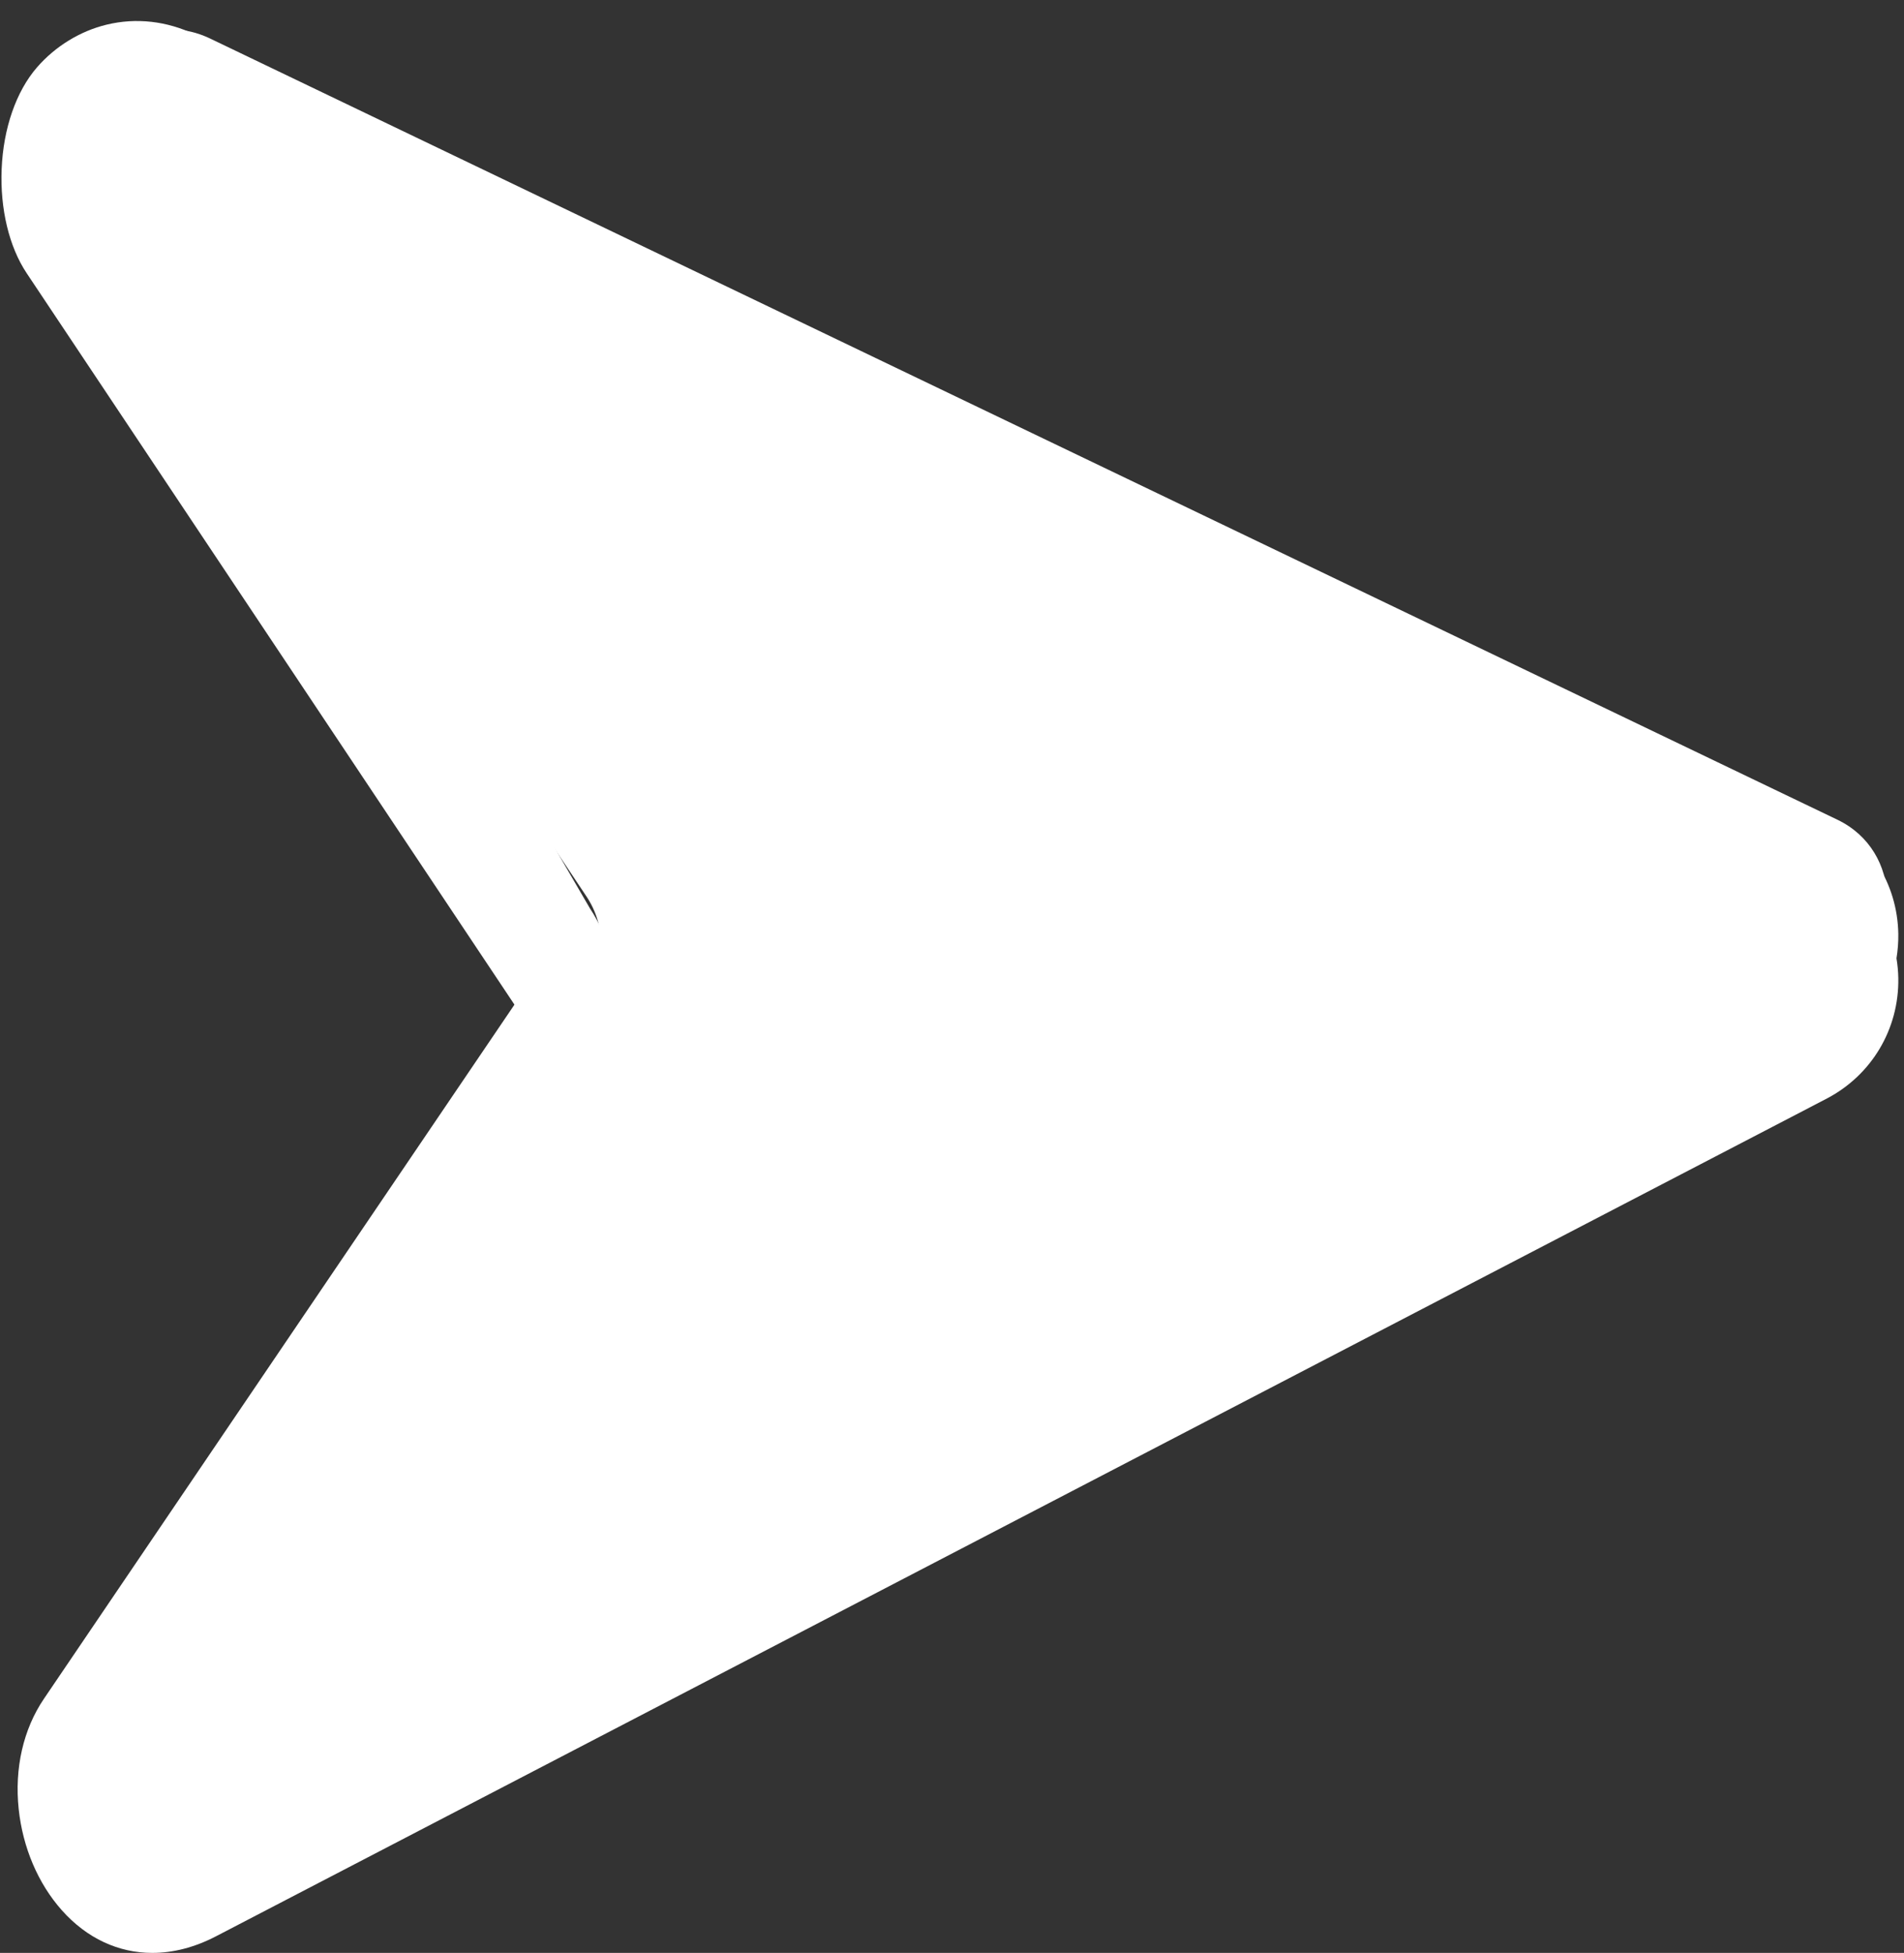
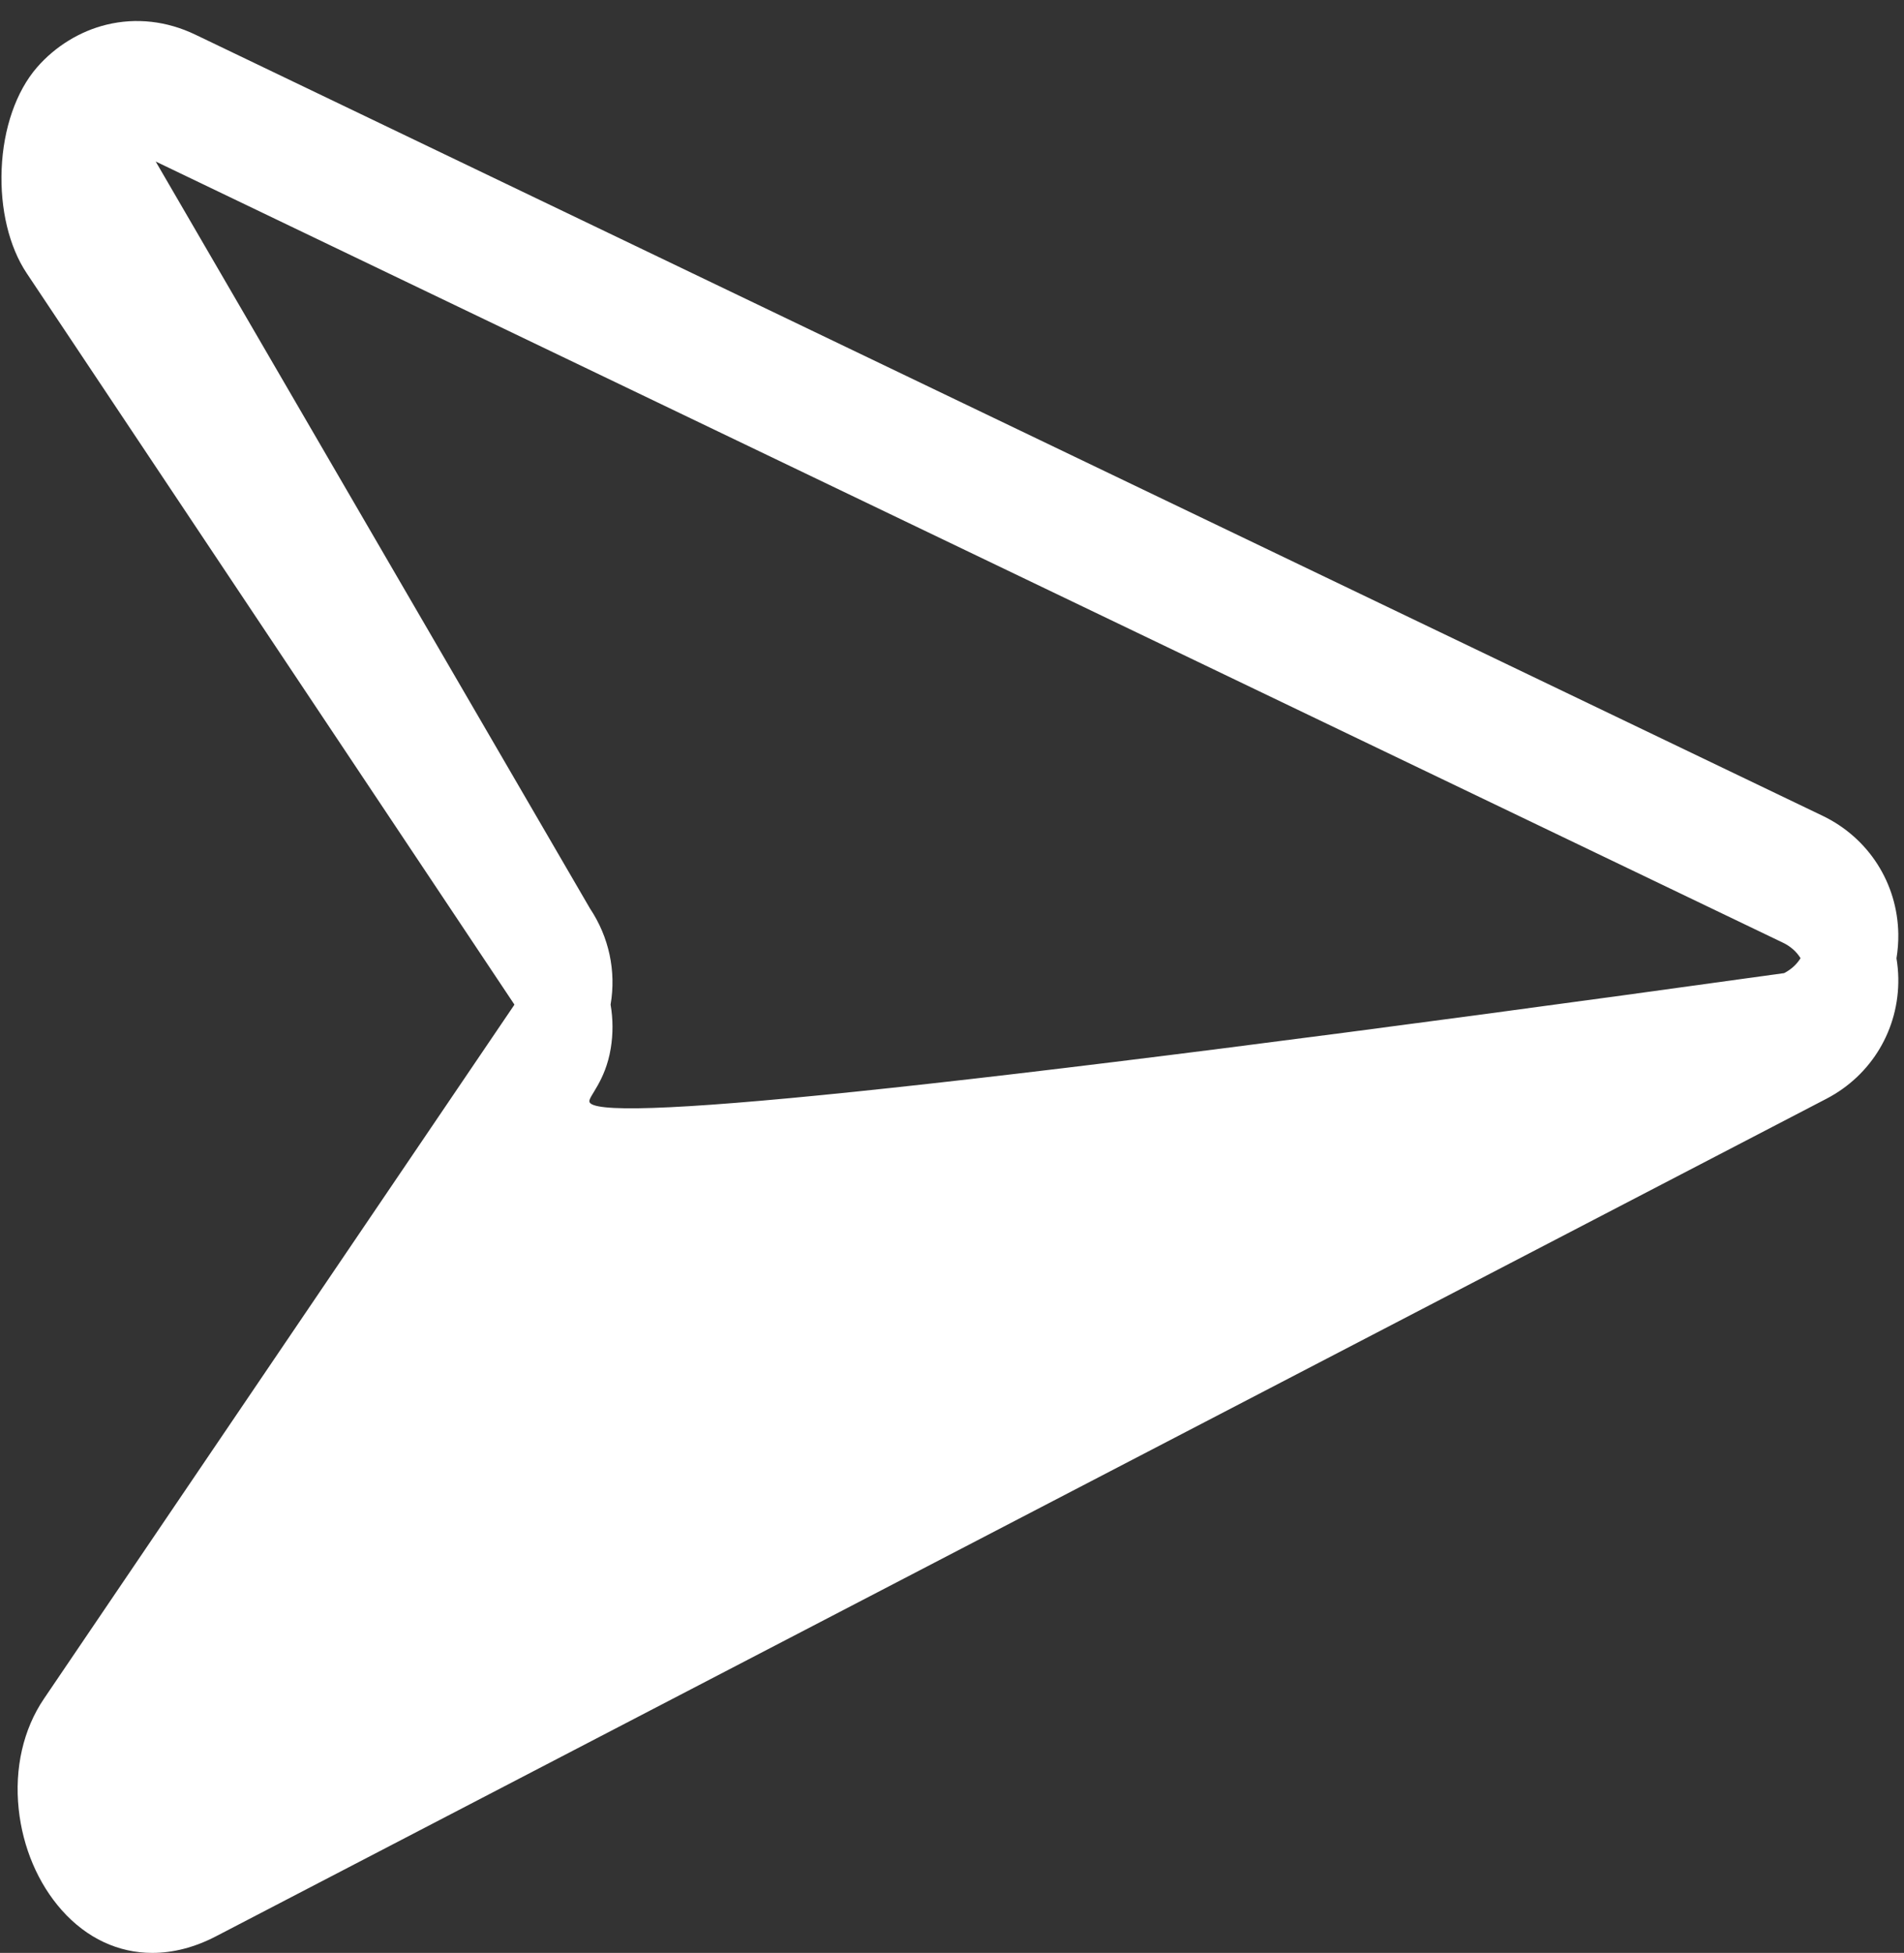
<svg xmlns="http://www.w3.org/2000/svg" fill="#000000" height="3427.9" preserveAspectRatio="xMidYMid meet" version="1" viewBox="-2.5 -36.9 3342.5 3427.9" width="3342.5" zoomAndPan="magnify">
  <rect x="-2.5" y="-36.9" width="3342.5" height="3427.9" fill="#333333" stroke="none" />
  <g>
    <g id="change1_1">
      <path d="M3330,1602.5L3330,1602.5c-1.4-89.3-52.3-168.7-132.8-207.4L340.4,23.9c-50-24-103.9-30.1-155.8-17.5 C138,17.7,94.5,44.4,62.3,81.5c-36.4,42-59,107-61.9,178.4c-2.9,69.9,13.1,136.5,43.9,182.7l0,0c7.7,11.5,82.9,124.4,855.1,1282.1 c0.4,0.6,0.8,1.2,1.2,1.8c-0.5,0.8-1,1.5-1.5,2.3c0,0-821.3,1211.4-824.6,1216.3c-36.1,53.3-51.8,121.9-44.2,193.4 c7.2,67.8,34.1,130.8,75.7,177.6c44,49.5,99.6,74.9,158.9,74.9c36.4,0,74.1-9.6,111.5-29l2827.5-1470.3 c79.2-41.2,127.5-122.2,126.1-211.5c-0.2-11.7-1.3-23.4-3.2-35C3329.1,1631,3330.2,1616.7,3330,1602.5z M1032.2,1896.8 c-1.6-9.4,28-35.4,37.5-93.6c4.1-25.1,4.1-51-0.3-76.7c10-58.9-2.7-118.5-36.2-168.8C779.1,1120.7,524.9,683.7,270.8,246.6 l2856.7,1371.2l0,0c13.3,6.4,23.7,15.6,30.9,27.2c-6.8,10.9-16.5,19.8-28.8,26.2C1572.2,1887.8,1038.7,1934.3,1032.2,1896.8z" fill="#ffffff" />
    </g>
    <g id="change2_1">
-       <path d="M201.9,2924.6c274.9-405.4,549.7-810.9,824.6-1216.3c35.1-51.7,35.3-119.6,0.6-171.6 C742.1,1109.4,457.1,682,172.1,254.6C85.3,124.6,225.5-36.9,366.5,30.8C1318.7,487.8,2271,944.9,3223.2,1402 c114.2,54.8,116.8,216.5,4.4,275c-942.5,490.1-1885,980.2-2827.5,1470.3C258.5,3220.9,112.4,3056.7,201.9,2924.6z" fill="#ffffff" />
-     </g>
+       </g>
  </g>
</svg>